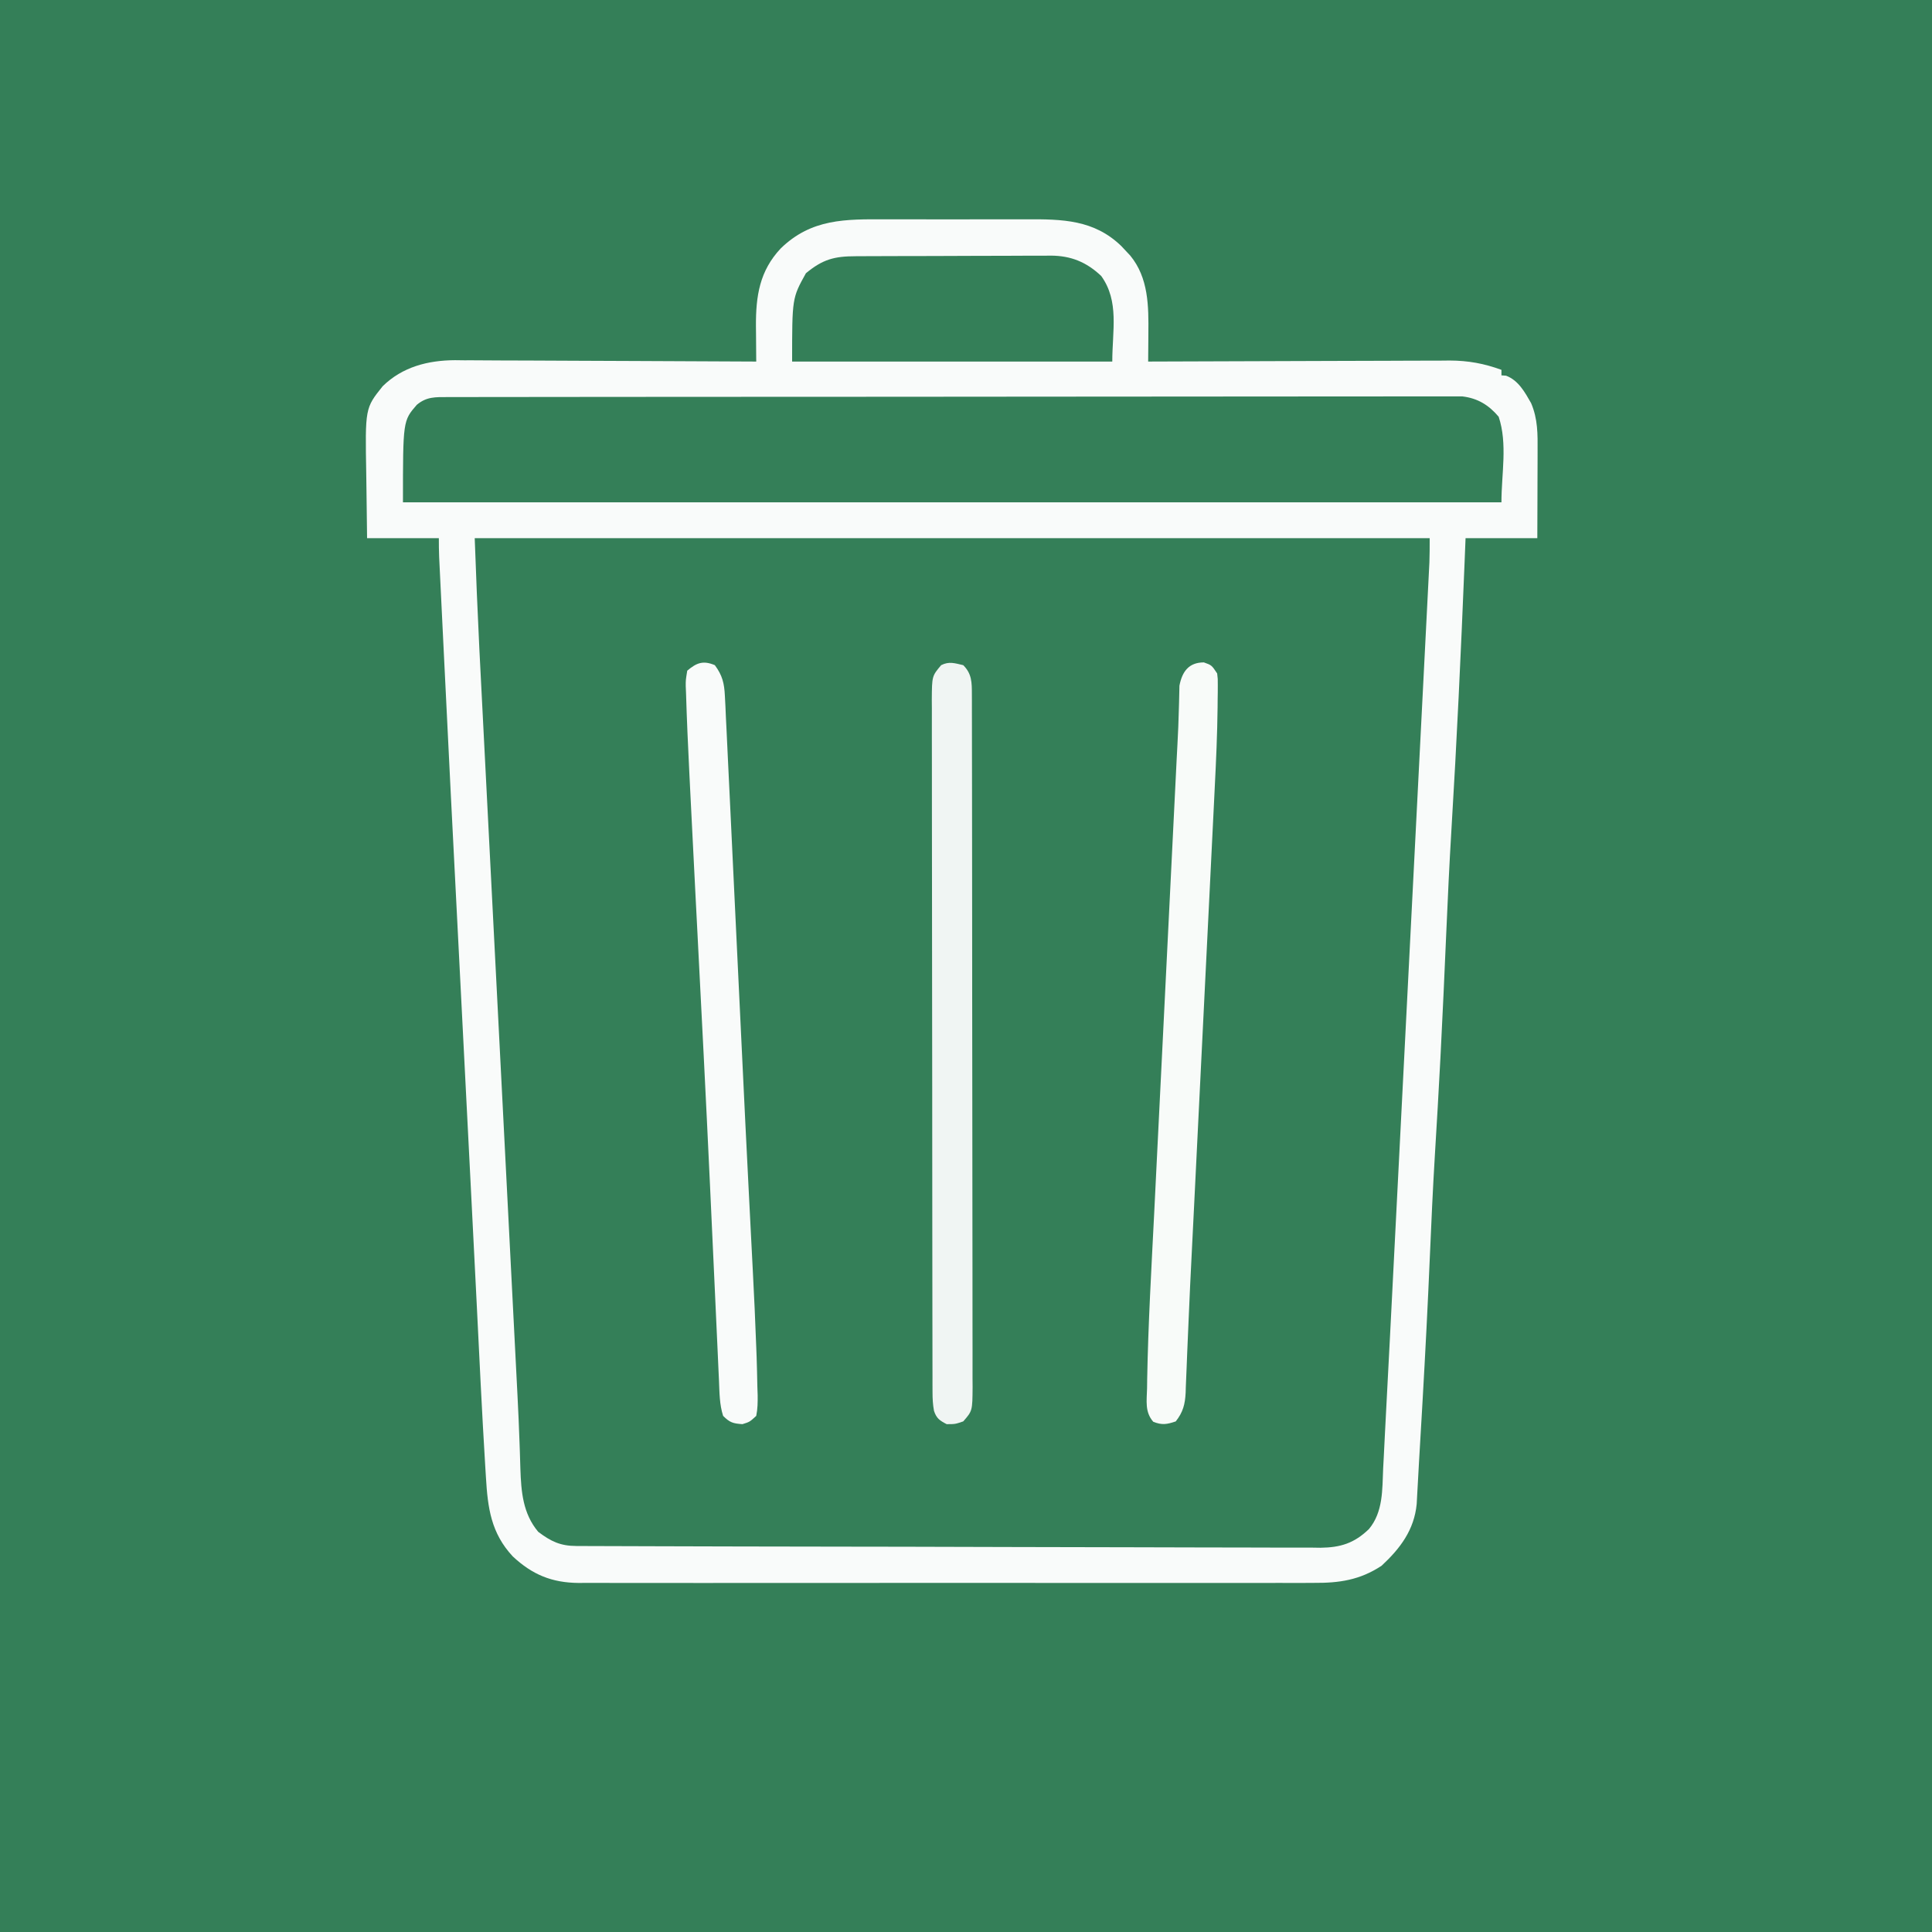
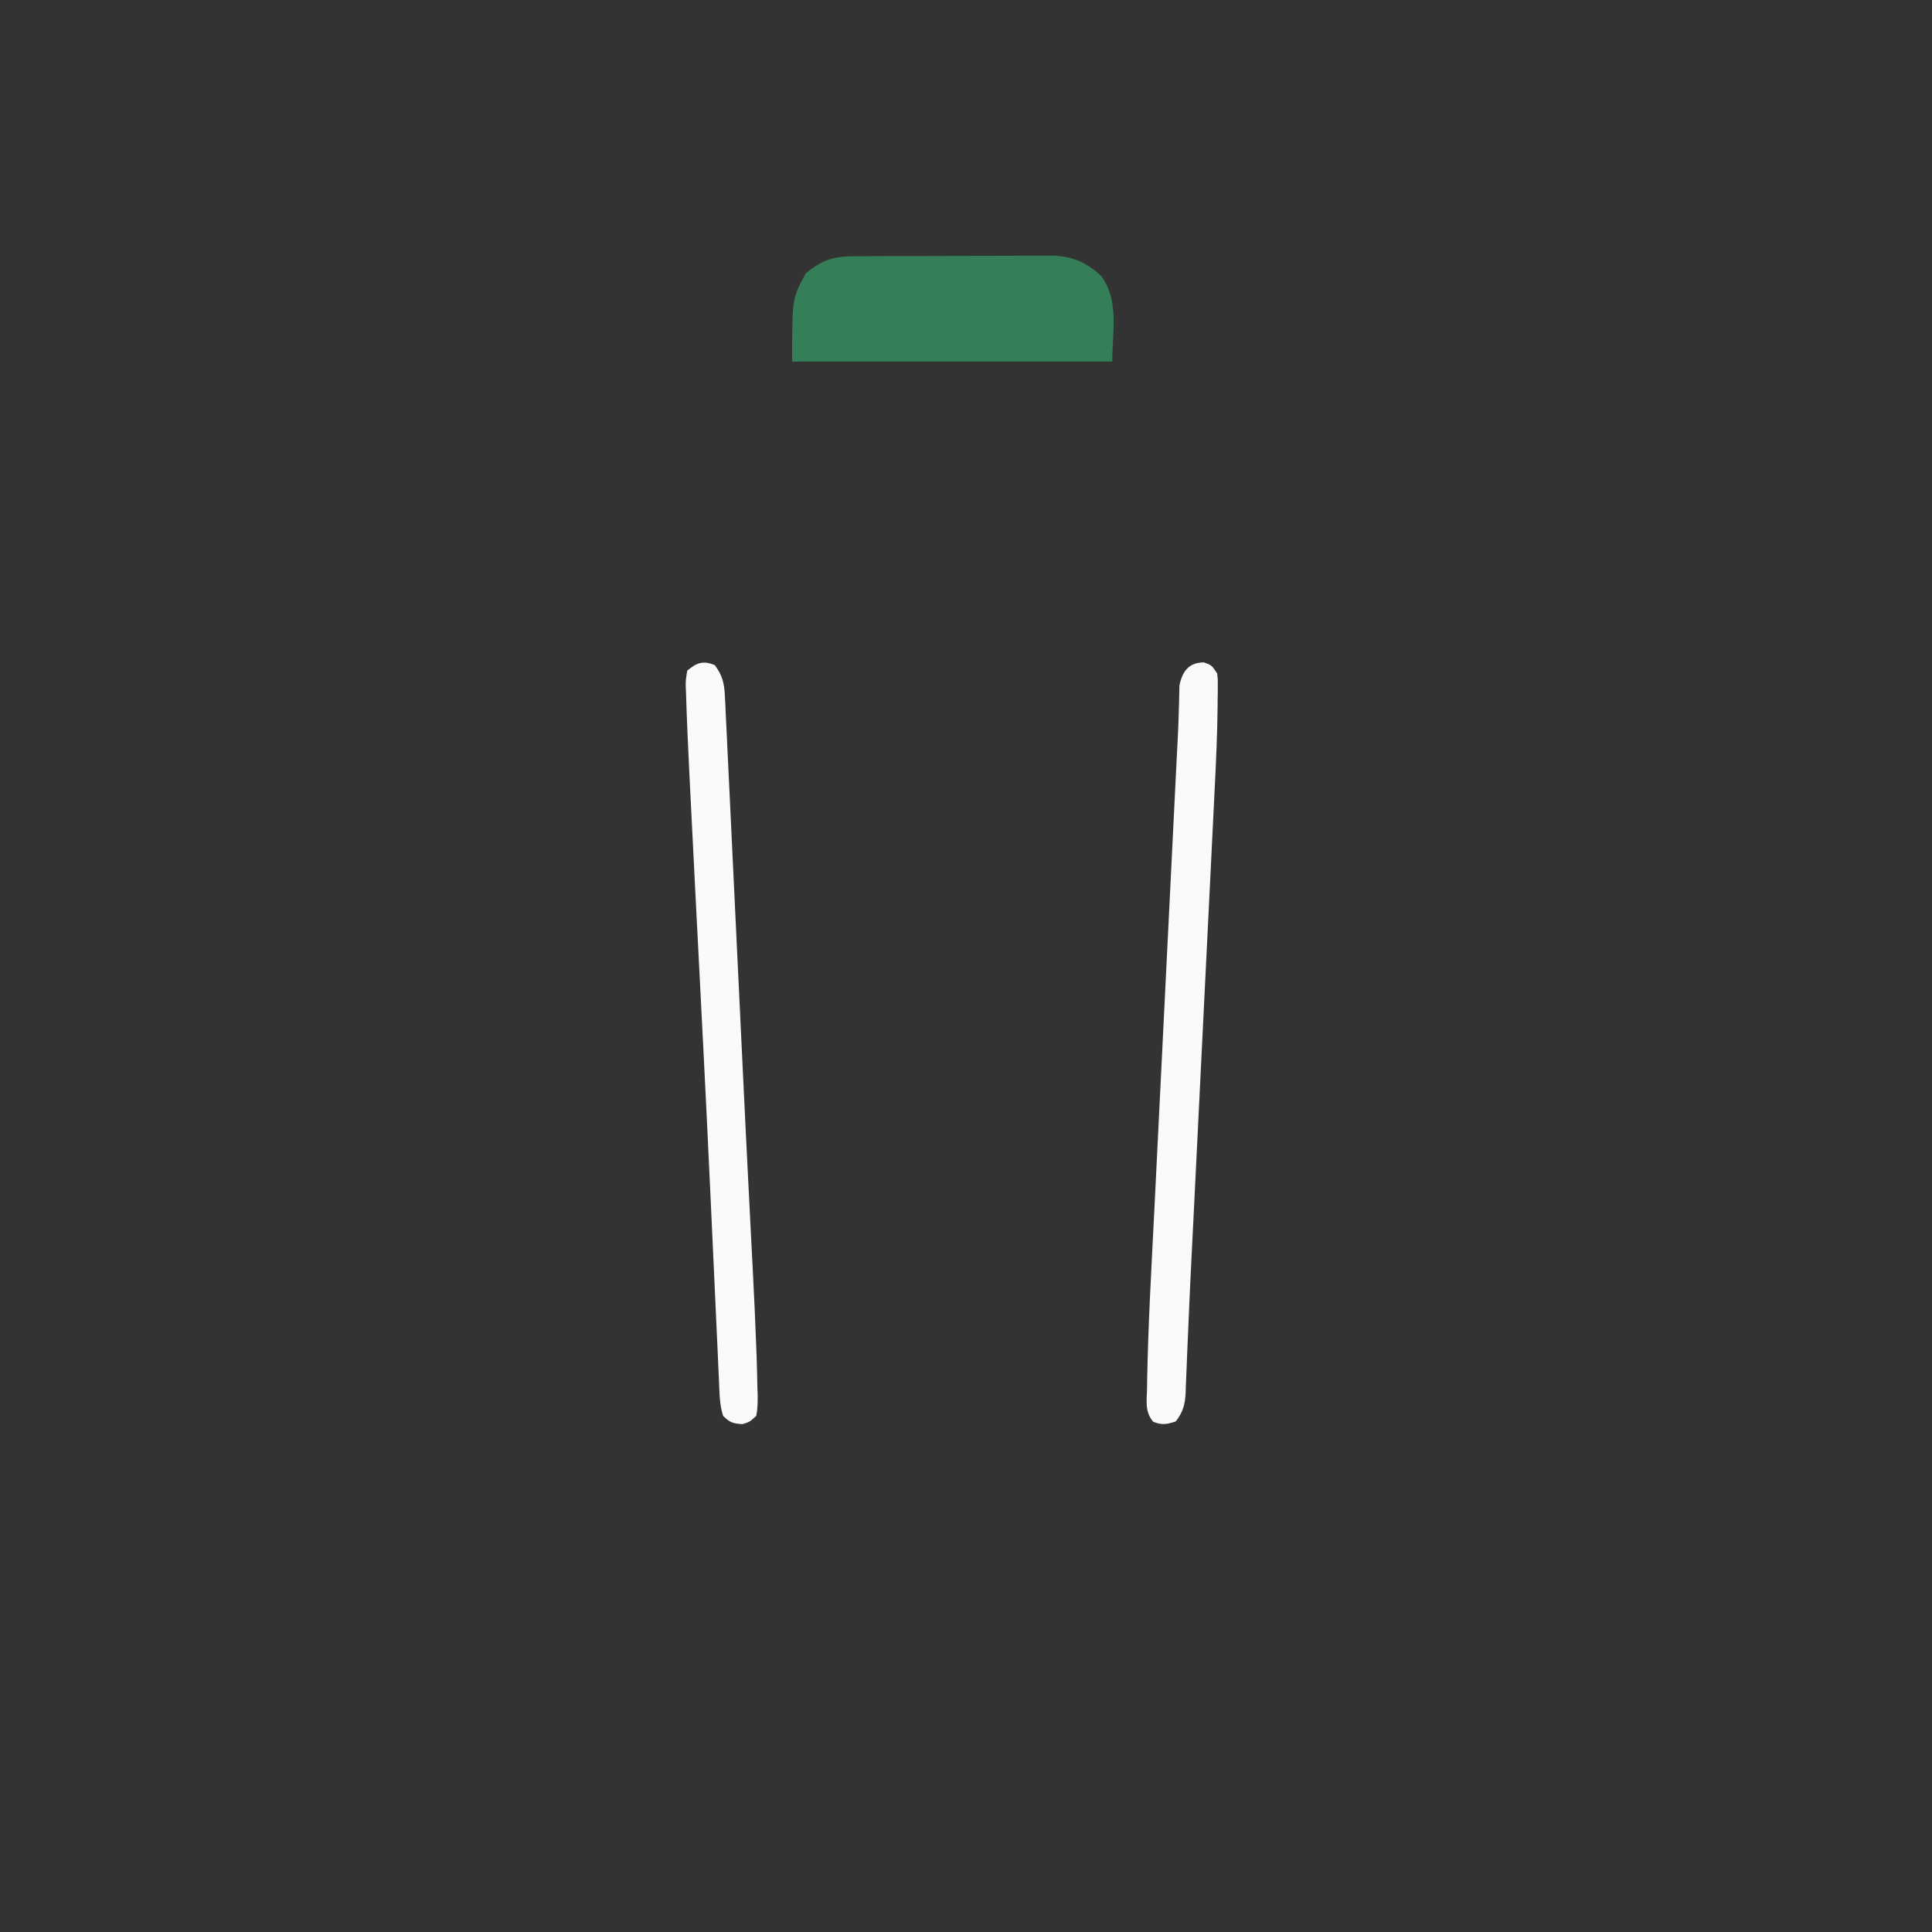
<svg xmlns="http://www.w3.org/2000/svg" version="1.1" width="700" height="700">
  <rect width="100%" height="100%" fill="#333333" stroke="none" />
-   <path d="M0 0 C231 0 462 0 700 0 C700 231 700 462 700 700 C469 700 238 700 0 700 C0 469 0 238 0 0 Z " fill="#347F58" transform="translate(0,0)" />
-   <path d="M0 0 C1.931 -0.003 3.862 -0.007 5.793 -0.012 C9.824 -0.017 13.855 -0.009 17.886 0.01 C23.027 0.033 28.167 0.019 33.308 -0.005 C37.29 -0.019 41.273 -0.014 45.255 -0.004 C47.15 -0.001 49.044 -0.005 50.938 -0.014 C63.944 -0.064 75.454 0.105 85.348 9.695 C85.914 10.301 86.479 10.907 87.062 11.531 C87.803 12.316 87.803 12.316 88.559 13.117 C95.23 21.234 95.242 31.459 95.137 41.461 C95.131 42.432 95.126 43.402 95.12 44.402 C95.107 46.779 95.087 49.155 95.062 51.531 C95.661 51.528 96.26 51.526 96.877 51.523 C111.485 51.456 126.093 51.407 140.7 51.376 C147.765 51.36 154.829 51.339 161.893 51.305 C168.714 51.272 175.535 51.254 182.356 51.247 C184.955 51.241 187.553 51.23 190.152 51.214 C193.8 51.192 197.447 51.189 201.095 51.191 C202.163 51.18 203.23 51.169 204.33 51.158 C211.052 51.186 216.744 52.227 223.062 54.531 C223.062 55.191 223.062 55.851 223.062 56.531 C223.619 56.572 224.176 56.614 224.75 56.656 C229.231 58.352 231.529 62.598 233.812 66.594 C236.27 72.368 236.197 77.812 236.16 83.988 C236.158 85.343 236.158 85.343 236.156 86.725 C236.15 89.598 236.138 92.471 236.125 95.344 C236.12 97.296 236.115 99.249 236.111 101.201 C236.101 105.978 236.082 110.754 236.062 115.531 C227.482 115.531 218.903 115.531 210.062 115.531 C209.941 118.544 209.82 121.556 209.695 124.66 C208.39 156.861 206.896 189.042 204.938 221.21 C204.182 233.707 203.604 246.21 203.062 258.719 C202.442 273.055 201.799 287.388 201.062 301.719 C201.021 302.522 200.98 303.325 200.938 304.153 C200.334 315.847 199.649 327.535 198.936 339.223 C198.197 351.425 197.644 363.631 197.125 375.844 C196.388 393.185 195.491 410.515 194.5 427.844 C194.436 428.966 194.372 430.089 194.306 431.246 C193.951 437.44 193.588 443.634 193.22 449.827 C193.072 452.371 192.933 454.915 192.797 457.46 C192.716 458.902 192.635 460.343 192.555 461.785 C192.49 462.994 192.425 464.202 192.359 465.448 C191.453 474.869 186.395 481.545 179.648 487.82 C171.798 493.014 164.276 494.116 155.025 494.039 C153.264 494.049 153.264 494.049 151.467 494.058 C148.234 494.071 145.002 494.067 141.77 494.054 C138.274 494.045 134.777 494.059 131.281 494.07 C124.443 494.088 117.604 494.084 110.766 494.072 C105.207 494.063 99.647 494.062 94.088 494.067 C93.295 494.067 92.503 494.068 91.686 494.068 C90.076 494.07 88.466 494.071 86.855 494.072 C71.772 494.084 56.689 494.071 41.606 494.049 C28.675 494.031 15.743 494.034 2.812 494.053 C-12.22 494.074 -27.253 494.083 -42.285 494.07 C-43.889 494.069 -45.493 494.068 -47.097 494.067 C-47.886 494.066 -48.675 494.065 -49.488 494.065 C-55.039 494.061 -60.59 494.067 -66.14 494.076 C-72.908 494.088 -79.675 494.085 -86.442 494.063 C-89.892 494.053 -93.342 494.049 -96.792 494.062 C-100.538 494.073 -104.282 494.059 -108.027 494.039 C-109.652 494.053 -109.652 494.053 -111.311 494.066 C-121.025 493.966 -128.05 491.071 -135.148 484.453 C-143.024 475.993 -144.223 466.912 -144.875 455.781 C-144.954 454.513 -145.034 453.245 -145.115 451.938 C-146.333 432.086 -147.261 412.215 -148.247 392.35 C-148.938 378.457 -149.645 364.564 -150.352 350.672 C-150.416 349.406 -150.48 348.14 -150.547 346.836 C-151.376 330.534 -152.208 314.232 -153.04 297.93 C-157.934 202.112 -157.934 202.112 -160.183 156.061 C-160.312 153.418 -160.441 150.775 -160.571 148.132 C-160.77 144.067 -160.968 140.002 -161.165 135.937 C-161.236 134.474 -161.308 133.012 -161.379 131.549 C-161.476 129.58 -161.571 127.61 -161.666 125.64 C-161.745 124.002 -161.745 124.002 -161.826 122.331 C-161.916 120.066 -161.938 117.798 -161.938 115.531 C-170.518 115.531 -179.097 115.531 -187.938 115.531 C-188.03 109.75 -188.109 103.972 -188.157 98.191 C-188.177 96.229 -188.204 94.267 -188.239 92.305 C-188.653 68.424 -188.653 68.424 -182.296 60.479 C-175.127 53.441 -165.888 51.087 -156.08 51.034 C-155.017 51.048 -153.953 51.062 -152.857 51.077 C-151.704 51.077 -150.552 51.076 -149.364 51.075 C-145.593 51.078 -141.822 51.109 -138.051 51.141 C-135.421 51.148 -132.791 51.154 -130.161 51.158 C-123.971 51.17 -117.781 51.203 -111.59 51.243 C-104.536 51.288 -97.481 51.31 -90.427 51.33 C-75.93 51.372 -61.434 51.442 -46.938 51.531 C-46.944 50.931 -46.951 50.332 -46.957 49.714 C-46.984 46.964 -47 44.214 -47.016 41.465 C-47.026 40.521 -47.037 39.578 -47.047 38.606 C-47.094 27.797 -45.734 18.703 -38.066 10.539 C-26.958 -0.272 -14.619 -0.072 0 0 Z " fill="#347F58" transform="translate(320.938,79.469)" />
-   <path d="M0 0 C1.931 -0.003 3.862 -0.007 5.793 -0.012 C9.824 -0.017 13.855 -0.009 17.886 0.01 C23.027 0.033 28.167 0.019 33.308 -0.005 C37.29 -0.019 41.273 -0.014 45.255 -0.004 C47.15 -0.001 49.044 -0.005 50.938 -0.014 C63.944 -0.064 75.454 0.105 85.348 9.695 C85.914 10.301 86.479 10.907 87.062 11.531 C87.803 12.316 87.803 12.316 88.559 13.117 C95.23 21.234 95.242 31.459 95.137 41.461 C95.131 42.432 95.126 43.402 95.12 44.402 C95.107 46.779 95.087 49.155 95.062 51.531 C95.661 51.528 96.26 51.526 96.877 51.523 C111.485 51.456 126.093 51.407 140.7 51.376 C147.765 51.36 154.829 51.339 161.893 51.305 C168.714 51.272 175.535 51.254 182.356 51.247 C184.955 51.241 187.553 51.23 190.152 51.214 C193.8 51.192 197.447 51.189 201.095 51.191 C202.163 51.18 203.23 51.169 204.33 51.158 C211.052 51.186 216.744 52.227 223.062 54.531 C223.062 55.191 223.062 55.851 223.062 56.531 C223.619 56.572 224.176 56.614 224.75 56.656 C229.231 58.352 231.529 62.598 233.812 66.594 C236.27 72.368 236.197 77.812 236.16 83.988 C236.158 85.343 236.158 85.343 236.156 86.725 C236.15 89.598 236.138 92.471 236.125 95.344 C236.12 97.296 236.115 99.249 236.111 101.201 C236.101 105.978 236.082 110.754 236.062 115.531 C227.482 115.531 218.903 115.531 210.062 115.531 C209.941 118.544 209.82 121.556 209.695 124.66 C208.39 156.861 206.896 189.042 204.938 221.21 C204.182 233.707 203.604 246.21 203.062 258.719 C202.442 273.055 201.799 287.388 201.062 301.719 C201.021 302.522 200.98 303.325 200.938 304.153 C200.334 315.847 199.649 327.535 198.936 339.223 C198.197 351.425 197.644 363.631 197.125 375.844 C196.388 393.185 195.491 410.515 194.5 427.844 C194.436 428.966 194.372 430.089 194.306 431.246 C193.951 437.44 193.588 443.634 193.22 449.827 C193.072 452.371 192.933 454.915 192.797 457.46 C192.716 458.902 192.635 460.343 192.555 461.785 C192.49 462.994 192.425 464.202 192.359 465.448 C191.453 474.869 186.395 481.545 179.648 487.82 C171.798 493.014 164.276 494.116 155.025 494.039 C153.264 494.049 153.264 494.049 151.467 494.058 C148.234 494.071 145.002 494.067 141.77 494.054 C138.274 494.045 134.777 494.059 131.281 494.07 C124.443 494.088 117.604 494.084 110.766 494.072 C105.207 494.063 99.647 494.062 94.088 494.067 C93.295 494.067 92.503 494.068 91.686 494.068 C90.076 494.07 88.466 494.071 86.855 494.072 C71.772 494.084 56.689 494.071 41.606 494.049 C28.675 494.031 15.743 494.034 2.812 494.053 C-12.22 494.074 -27.253 494.083 -42.285 494.07 C-43.889 494.069 -45.493 494.068 -47.097 494.067 C-47.886 494.066 -48.675 494.065 -49.488 494.065 C-55.039 494.061 -60.59 494.067 -66.14 494.076 C-72.908 494.088 -79.675 494.085 -86.442 494.063 C-89.892 494.053 -93.342 494.049 -96.792 494.062 C-100.538 494.073 -104.282 494.059 -108.027 494.039 C-109.652 494.053 -109.652 494.053 -111.311 494.066 C-121.025 493.966 -128.05 491.071 -135.148 484.453 C-143.024 475.993 -144.223 466.912 -144.875 455.781 C-144.954 454.513 -145.034 453.245 -145.115 451.938 C-146.333 432.086 -147.261 412.215 -148.247 392.35 C-148.938 378.457 -149.645 364.564 -150.352 350.672 C-150.416 349.406 -150.48 348.14 -150.547 346.836 C-151.376 330.534 -152.208 314.232 -153.04 297.93 C-157.934 202.112 -157.934 202.112 -160.183 156.061 C-160.312 153.418 -160.441 150.775 -160.571 148.132 C-160.77 144.067 -160.968 140.002 -161.165 135.937 C-161.236 134.474 -161.308 133.012 -161.379 131.549 C-161.476 129.58 -161.571 127.61 -161.666 125.64 C-161.745 124.002 -161.745 124.002 -161.826 122.331 C-161.916 120.066 -161.938 117.798 -161.938 115.531 C-170.518 115.531 -179.097 115.531 -187.938 115.531 C-188.03 109.75 -188.109 103.972 -188.157 98.191 C-188.177 96.229 -188.204 94.267 -188.239 92.305 C-188.653 68.424 -188.653 68.424 -182.296 60.479 C-175.127 53.441 -165.888 51.087 -156.08 51.034 C-155.017 51.048 -153.953 51.062 -152.857 51.077 C-151.704 51.077 -150.552 51.076 -149.364 51.075 C-145.593 51.078 -141.822 51.109 -138.051 51.141 C-135.421 51.148 -132.791 51.154 -130.161 51.158 C-123.971 51.17 -117.781 51.203 -111.59 51.243 C-104.536 51.288 -97.481 51.31 -90.427 51.33 C-75.93 51.372 -61.434 51.442 -46.938 51.531 C-46.944 50.931 -46.951 50.332 -46.957 49.714 C-46.984 46.964 -47 44.214 -47.016 41.465 C-47.026 40.521 -47.037 39.578 -47.047 38.606 C-47.094 27.797 -45.734 18.703 -38.066 10.539 C-26.958 -0.272 -14.619 -0.072 0 0 Z M-148.938 115.531 C-148.186 135.619 -148.186 135.619 -147.255 155.696 C-147.193 156.906 -147.132 158.116 -147.068 159.362 C-146.903 162.621 -146.736 165.879 -146.568 169.137 C-146.385 172.69 -146.205 176.243 -146.024 179.796 C-145.712 185.924 -145.399 192.052 -145.084 198.179 C-144.629 207.065 -144.176 215.95 -143.723 224.836 C-142.986 239.295 -142.248 253.753 -141.508 268.212 C-141.464 269.073 -141.42 269.934 -141.375 270.822 C-141.196 274.311 -141.018 277.8 -140.84 281.288 C-140.349 290.896 -139.858 300.504 -139.367 310.111 C-139.323 310.972 -139.279 311.833 -139.233 312.72 C-138.497 327.135 -137.761 341.55 -137.026 355.966 C-136.575 364.816 -136.123 373.667 -135.67 382.518 C-135.359 388.59 -135.049 394.662 -134.739 400.735 C-134.561 404.221 -134.383 407.708 -134.204 411.194 C-134.008 415.003 -133.814 418.812 -133.62 422.621 C-133.56 423.805 -133.499 424.99 -133.436 426.211 C-133.147 431.929 -132.889 437.645 -132.695 443.368 C-132.656 444.455 -132.618 445.542 -132.578 446.662 C-132.509 448.676 -132.447 450.69 -132.394 452.705 C-132.106 461.069 -131.488 468.901 -125.938 475.531 C-121.331 479.01 -117.919 480.652 -112.174 480.671 C-111.188 480.677 -110.201 480.682 -109.185 480.688 C-107.556 480.69 -107.556 480.69 -105.894 480.692 C-104.742 480.697 -103.59 480.702 -102.403 480.707 C-99.201 480.72 -95.998 480.729 -92.796 480.735 C-90.05 480.742 -87.304 480.752 -84.559 480.762 C-75.512 480.795 -66.466 480.817 -57.419 480.835 C-55.064 480.84 -52.708 480.845 -50.352 480.85 C-35.722 480.881 -21.092 480.907 -6.462 480.924 C-3.073 480.928 0.316 480.932 3.705 480.936 C4.547 480.937 5.39 480.938 6.257 480.939 C19.899 480.956 33.54 480.997 47.181 481.048 C61.188 481.1 75.195 481.129 89.201 481.136 C97.065 481.141 104.929 481.156 112.792 481.196 C119.49 481.231 126.188 481.244 132.886 481.232 C136.302 481.226 139.717 481.23 143.133 481.26 C146.841 481.288 150.548 481.278 154.257 481.26 C155.329 481.276 156.402 481.293 157.508 481.31 C164.793 481.219 169.751 479.662 175.062 474.531 C180.232 468.317 179.875 460.252 180.207 452.547 C180.279 451.168 180.352 449.788 180.428 448.409 C180.581 445.54 180.725 442.67 180.859 439.8 C181.049 435.767 181.265 431.735 181.487 427.704 C181.893 420.295 182.273 412.885 182.647 405.475 C182.841 401.656 183.037 397.837 183.232 394.018 C183.612 386.592 183.989 379.166 184.366 371.74 C184.806 363.073 185.248 354.405 185.69 345.738 C186.478 330.281 187.264 314.824 188.049 299.367 C188.81 284.39 189.572 269.413 190.336 254.436 C191.172 238.061 192.006 221.686 192.839 205.311 C192.928 203.567 193.017 201.823 193.105 200.079 C193.149 199.221 193.193 198.363 193.238 197.479 C193.545 191.442 193.853 185.406 194.16 179.37 C194.535 172.03 194.908 164.69 195.28 157.35 C195.47 153.608 195.66 149.867 195.851 146.125 C196.059 142.072 196.264 138.018 196.469 133.965 C196.56 132.19 196.56 132.19 196.653 130.38 C196.708 129.293 196.762 128.206 196.818 127.087 C196.889 125.685 196.889 125.685 196.962 124.254 C197.069 121.348 197.062 118.439 197.062 115.531 C82.882 115.531 -31.297 115.531 -148.938 115.531 Z " fill="#F9FBFA" transform="translate(320.938,79.469)" />
-   <path d="M0 0 C1.316 -0.004 2.631 -0.008 3.986 -0.012 C5.455 -0.011 6.924 -0.01 8.393 -0.009 C9.946 -0.012 11.499 -0.015 13.053 -0.018 C17.333 -0.026 21.613 -0.028 25.893 -0.029 C30.504 -0.03 35.116 -0.038 39.727 -0.045 C49.816 -0.058 59.905 -0.064 69.994 -0.069 C76.29 -0.072 82.587 -0.076 88.883 -0.08 C106.309 -0.092 123.734 -0.103 141.159 -0.106 C142.275 -0.106 143.391 -0.107 144.54 -0.107 C145.659 -0.107 146.777 -0.107 147.929 -0.107 C150.196 -0.108 152.462 -0.108 154.728 -0.109 C156.415 -0.109 156.415 -0.109 158.135 -0.109 C176.357 -0.113 194.578 -0.131 212.8 -0.154 C231.497 -0.178 250.195 -0.19 268.892 -0.192 C279.394 -0.192 289.896 -0.198 300.398 -0.216 C309.34 -0.232 318.282 -0.237 327.223 -0.229 C331.787 -0.225 336.351 -0.226 340.914 -0.24 C345.091 -0.252 349.268 -0.251 353.444 -0.239 C354.956 -0.237 356.469 -0.24 357.981 -0.249 C360.035 -0.26 362.088 -0.253 364.142 -0.241 C365.284 -0.241 366.425 -0.242 367.601 -0.242 C373.157 0.415 377.181 2.89 380.76 7.131 C384.029 16.94 381.76 27.793 381.76 38.131 C250.42 38.131 119.08 38.131 -16.24 38.131 C-16.24 8.6 -16.24 8.6 -11.24 2.819 C-7.686 -0.18 -4.474 0.005 0 0 Z " fill="#347F58" transform="translate(162.24,143.869)" />
  <path d="M0 0 C0.818 -0.005 1.636 -0.01 2.48 -0.015 C5.189 -0.03 7.899 -0.036 10.608 -0.042 C12.493 -0.048 14.378 -0.054 16.262 -0.059 C20.217 -0.07 24.171 -0.076 28.125 -0.079 C33.184 -0.085 38.242 -0.109 43.3 -0.137 C47.195 -0.156 51.09 -0.161 54.985 -0.162 C56.849 -0.165 58.713 -0.173 60.578 -0.187 C63.191 -0.204 65.804 -0.202 68.418 -0.195 C69.183 -0.205 69.948 -0.214 70.736 -0.223 C78.006 -0.167 83.592 2.084 88.968 7.161 C95.568 16.355 92.968 26.945 92.968 38.161 C54.688 38.161 16.408 38.161 -23.032 38.161 C-23.032 15.161 -23.032 15.161 -18.032 6.161 C-11.907 1.092 -7.721 0.011 0 0 Z " fill="#347F58" transform="translate(310.032,92.839)" />
-   <path d="M0 0 C3.144 3.144 3.125 6.281 3.131 10.586 C3.135 11.507 3.139 12.428 3.143 13.377 C3.142 14.385 3.141 15.393 3.14 16.432 C3.145 18.043 3.145 18.043 3.149 19.686 C3.158 23.296 3.16 26.907 3.161 30.517 C3.166 33.101 3.171 35.684 3.176 38.268 C3.19 45.295 3.196 52.322 3.2 59.348 C3.203 63.735 3.207 68.122 3.212 72.509 C3.224 84.653 3.234 96.798 3.238 108.942 C3.238 109.719 3.238 110.496 3.238 111.297 C3.238 112.076 3.239 112.855 3.239 113.658 C3.239 115.236 3.24 116.814 3.24 118.393 C3.241 119.567 3.241 119.567 3.241 120.765 C3.245 133.459 3.262 146.152 3.286 158.846 C3.309 171.876 3.322 184.906 3.323 197.937 C3.324 205.253 3.33 212.57 3.348 219.887 C3.365 226.766 3.366 233.645 3.358 240.524 C3.357 243.052 3.361 245.58 3.371 248.108 C3.384 251.553 3.378 254.997 3.367 258.441 C3.376 259.447 3.384 260.453 3.392 261.49 C3.33 270.185 3.33 270.185 0 274 C-2.938 275 -2.938 275 -6 275 C-8.523 273.704 -9.707 272.896 -10.597 270.173 C-11.024 267.87 -11.128 265.756 -11.131 263.414 C-11.135 262.493 -11.139 261.572 -11.143 260.623 C-11.142 259.615 -11.141 258.607 -11.14 257.568 C-11.143 256.494 -11.146 255.42 -11.149 254.314 C-11.158 250.704 -11.16 247.093 -11.161 243.483 C-11.166 240.899 -11.171 238.316 -11.176 235.732 C-11.19 228.705 -11.196 221.678 -11.2 214.652 C-11.203 210.265 -11.207 205.878 -11.212 201.491 C-11.224 189.347 -11.234 177.202 -11.238 165.058 C-11.238 164.281 -11.238 163.504 -11.238 162.703 C-11.239 161.534 -11.239 161.534 -11.239 160.342 C-11.239 158.764 -11.24 157.186 -11.24 155.607 C-11.24 154.824 -11.241 154.041 -11.241 153.235 C-11.245 140.541 -11.262 127.848 -11.286 115.154 C-11.309 102.124 -11.322 89.094 -11.323 76.063 C-11.324 68.747 -11.33 61.43 -11.348 54.113 C-11.365 47.234 -11.366 40.355 -11.358 33.476 C-11.357 30.948 -11.361 28.42 -11.371 25.892 C-11.384 22.447 -11.378 19.003 -11.367 15.559 C-11.376 14.553 -11.384 13.547 -11.392 12.51 C-11.331 3.956 -11.331 3.956 -8 0 C-5.093 -1.454 -3.104 -0.711 0 0 Z " fill="#F0F5F3" transform="translate(349,241)" />
  <path d="M0 0 C2.812 1 2.812 1 4.812 4 C5.054 5.942 5.054 5.942 5.039 8.164 C5.037 8.995 5.035 9.826 5.034 10.683 C5.02 11.58 5.007 12.478 4.993 13.402 C4.985 14.34 4.978 15.278 4.97 16.244 C4.859 26.03 4.423 35.795 3.926 45.568 C3.831 47.525 3.735 49.483 3.64 51.441 C3.385 56.697 3.122 61.952 2.859 67.207 C2.581 72.771 2.31 78.335 2.037 83.899 C1.519 94.451 0.997 105.003 0.472 115.554 C-0.118 127.414 -0.701 139.273 -1.285 151.133 C-2 165.673 -2.716 180.212 -3.436 194.751 C-3.512 196.289 -3.512 196.289 -3.59 197.858 C-3.837 202.857 -4.087 207.856 -4.341 212.856 C-4.778 221.504 -5.203 230.152 -5.556 238.804 C-5.71 242.548 -5.873 246.291 -6.037 250.035 C-6.111 251.783 -6.18 253.531 -6.243 255.28 C-6.33 257.671 -6.434 260.06 -6.541 262.45 C-6.561 263.146 -6.582 263.843 -6.603 264.56 C-6.815 268.8 -7.548 271.642 -10.188 275 C-13.391 276.091 -15.194 276.402 -18.354 275.124 C-21.438 271.551 -20.696 267.567 -20.586 263.01 C-20.572 261.889 -20.557 260.769 -20.543 259.614 C-20.175 239.561 -19.007 219.518 -17.999 199.49 C-17.69 193.307 -17.387 187.123 -17.084 180.94 C-16.574 170.574 -16.06 160.208 -15.543 149.842 C-14.815 135.268 -14.096 120.694 -13.378 106.12 C-12.414 86.542 -11.447 66.965 -10.471 47.388 C-10.366 45.287 -10.262 43.187 -10.158 41.086 C-10.109 40.102 -10.06 39.119 -10.01 38.105 C-9.963 37.151 -9.916 36.196 -9.867 35.213 C-9.774 33.375 -9.678 31.538 -9.578 29.701 C-9.35 25.475 -9.16 21.258 -9.071 17.027 C-9.047 16.248 -9.023 15.469 -8.998 14.666 C-8.935 12.587 -8.894 10.507 -8.855 8.428 C-7.853 3.282 -5.441 0 0 0 Z " fill="#F8FBF9" transform="translate(436.188,240)" />
-   <path d="M0 0 C2.742 3.716 3.419 6.554 3.638 11.124 C3.703 12.358 3.769 13.593 3.836 14.865 C3.895 16.228 3.953 17.591 4.011 18.954 C4.083 20.399 4.156 21.845 4.23 23.29 C4.428 27.234 4.61 31.178 4.788 35.122 C4.981 39.31 5.189 43.497 5.396 47.685 C5.79 55.741 6.171 63.797 6.547 71.854 C6.978 81.086 7.424 90.317 7.87 99.548 C8.571 114.033 9.264 128.518 9.951 143.004 C10.692 158.657 11.455 174.308 12.255 189.957 C12.407 192.916 12.557 195.875 12.707 198.834 C12.754 199.758 12.801 200.681 12.849 201.633 C12.939 203.412 13.029 205.191 13.12 206.971 C13.327 211.047 13.535 215.123 13.748 219.199 C14.229 228.464 14.665 237.729 15 247 C15.046 248.231 15.093 249.462 15.141 250.73 C15.26 254.269 15.341 257.807 15.406 261.348 C15.443 262.391 15.479 263.434 15.516 264.509 C15.539 267.105 15.524 269.458 15 272 C12.643 274.177 12.643 274.177 10 275 C6.599 274.763 5.43 274.43 3 272 C1.676 267.893 1.69 263.649 1.507 259.371 C1.466 258.492 1.425 257.612 1.383 256.707 C1.246 253.76 1.115 250.814 0.984 247.867 C0.888 245.764 0.791 243.661 0.693 241.558 C0.485 237.036 0.278 232.513 0.073 227.991 C-0.474 215.93 -1.036 203.869 -1.598 191.809 C-1.684 189.956 -1.684 189.956 -1.772 188.067 C-3.228 156.77 -4.833 125.482 -6.449 94.194 C-6.595 91.368 -6.741 88.541 -6.887 85.715 C-6.934 84.805 -6.981 83.896 -7.029 82.959 C-7.696 70.032 -8.351 57.103 -8.986 44.174 C-9.072 42.422 -9.158 40.67 -9.245 38.918 C-9.719 29.322 -10.157 19.729 -10.438 10.125 C-10.473 9.309 -10.508 8.493 -10.544 7.652 C-10.559 5.445 -10.559 5.445 -10 2 C-6.587 -0.9 -4.213 -1.774 0 0 Z " fill="#F9FBFA" transform="translate(259,241)" />
+   <path d="M0 0 C2.742 3.716 3.419 6.554 3.638 11.124 C3.703 12.358 3.769 13.593 3.836 14.865 C3.895 16.228 3.953 17.591 4.011 18.954 C4.083 20.399 4.156 21.845 4.23 23.29 C4.428 27.234 4.61 31.178 4.788 35.122 C4.981 39.31 5.189 43.497 5.396 47.685 C5.79 55.741 6.171 63.797 6.547 71.854 C6.978 81.086 7.424 90.317 7.87 99.548 C8.571 114.033 9.264 128.518 9.951 143.004 C10.692 158.657 11.455 174.308 12.255 189.957 C12.407 192.916 12.557 195.875 12.707 198.834 C12.754 199.758 12.801 200.681 12.849 201.633 C12.939 203.412 13.029 205.191 13.12 206.971 C13.327 211.047 13.535 215.123 13.748 219.199 C14.229 228.464 14.665 237.729 15 247 C15.046 248.231 15.093 249.462 15.141 250.73 C15.26 254.269 15.341 257.807 15.406 261.348 C15.443 262.391 15.479 263.434 15.516 264.509 C15.539 267.105 15.524 269.458 15 272 C12.643 274.177 12.643 274.177 10 275 C6.599 274.763 5.43 274.43 3 272 C1.676 267.893 1.69 263.649 1.507 259.371 C1.466 258.492 1.425 257.612 1.383 256.707 C1.246 253.76 1.115 250.814 0.984 247.867 C0.888 245.764 0.791 243.661 0.693 241.558 C0.485 237.036 0.278 232.513 0.073 227.991 C-0.474 215.93 -1.036 203.869 -1.598 191.809 C-1.684 189.956 -1.684 189.956 -1.772 188.067 C-3.228 156.77 -4.833 125.482 -6.449 94.194 C-6.595 91.368 -6.741 88.541 -6.887 85.715 C-6.934 84.805 -6.981 83.896 -7.029 82.959 C-9.072 42.422 -9.158 40.67 -9.245 38.918 C-9.719 29.322 -10.157 19.729 -10.438 10.125 C-10.473 9.309 -10.508 8.493 -10.544 7.652 C-10.559 5.445 -10.559 5.445 -10 2 C-6.587 -0.9 -4.213 -1.774 0 0 Z " fill="#F9FBFA" transform="translate(259,241)" />
</svg>